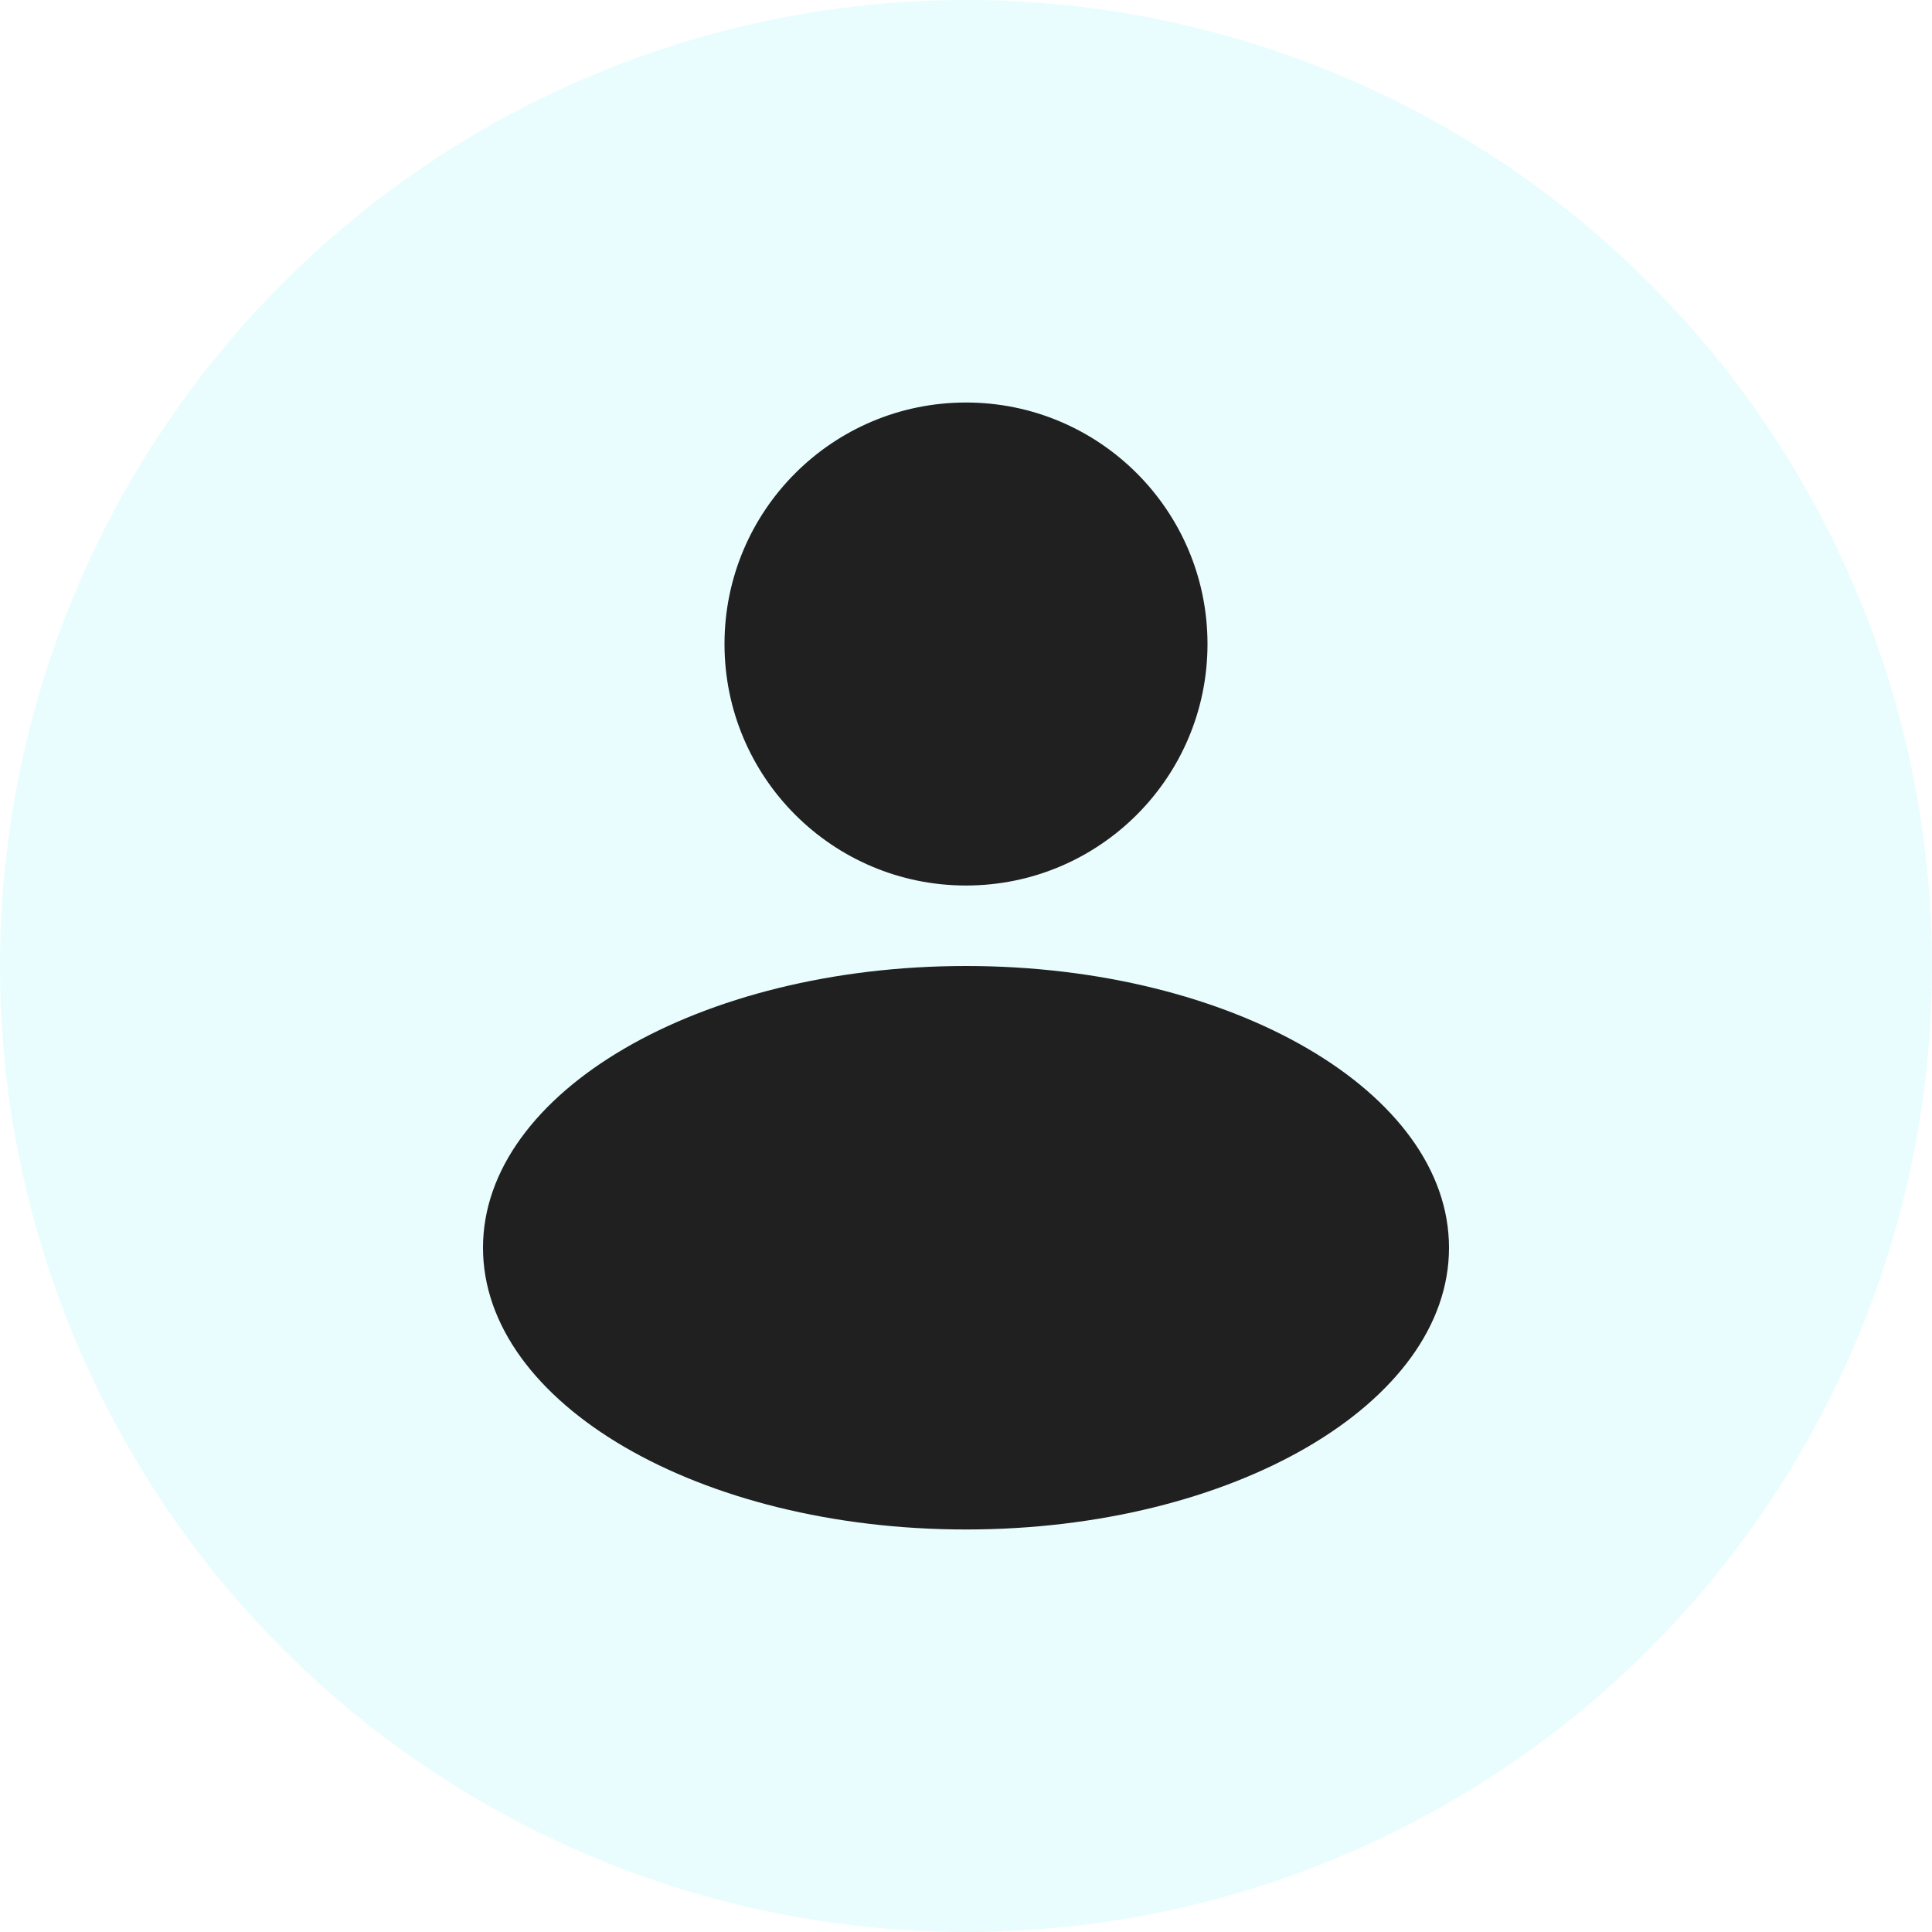
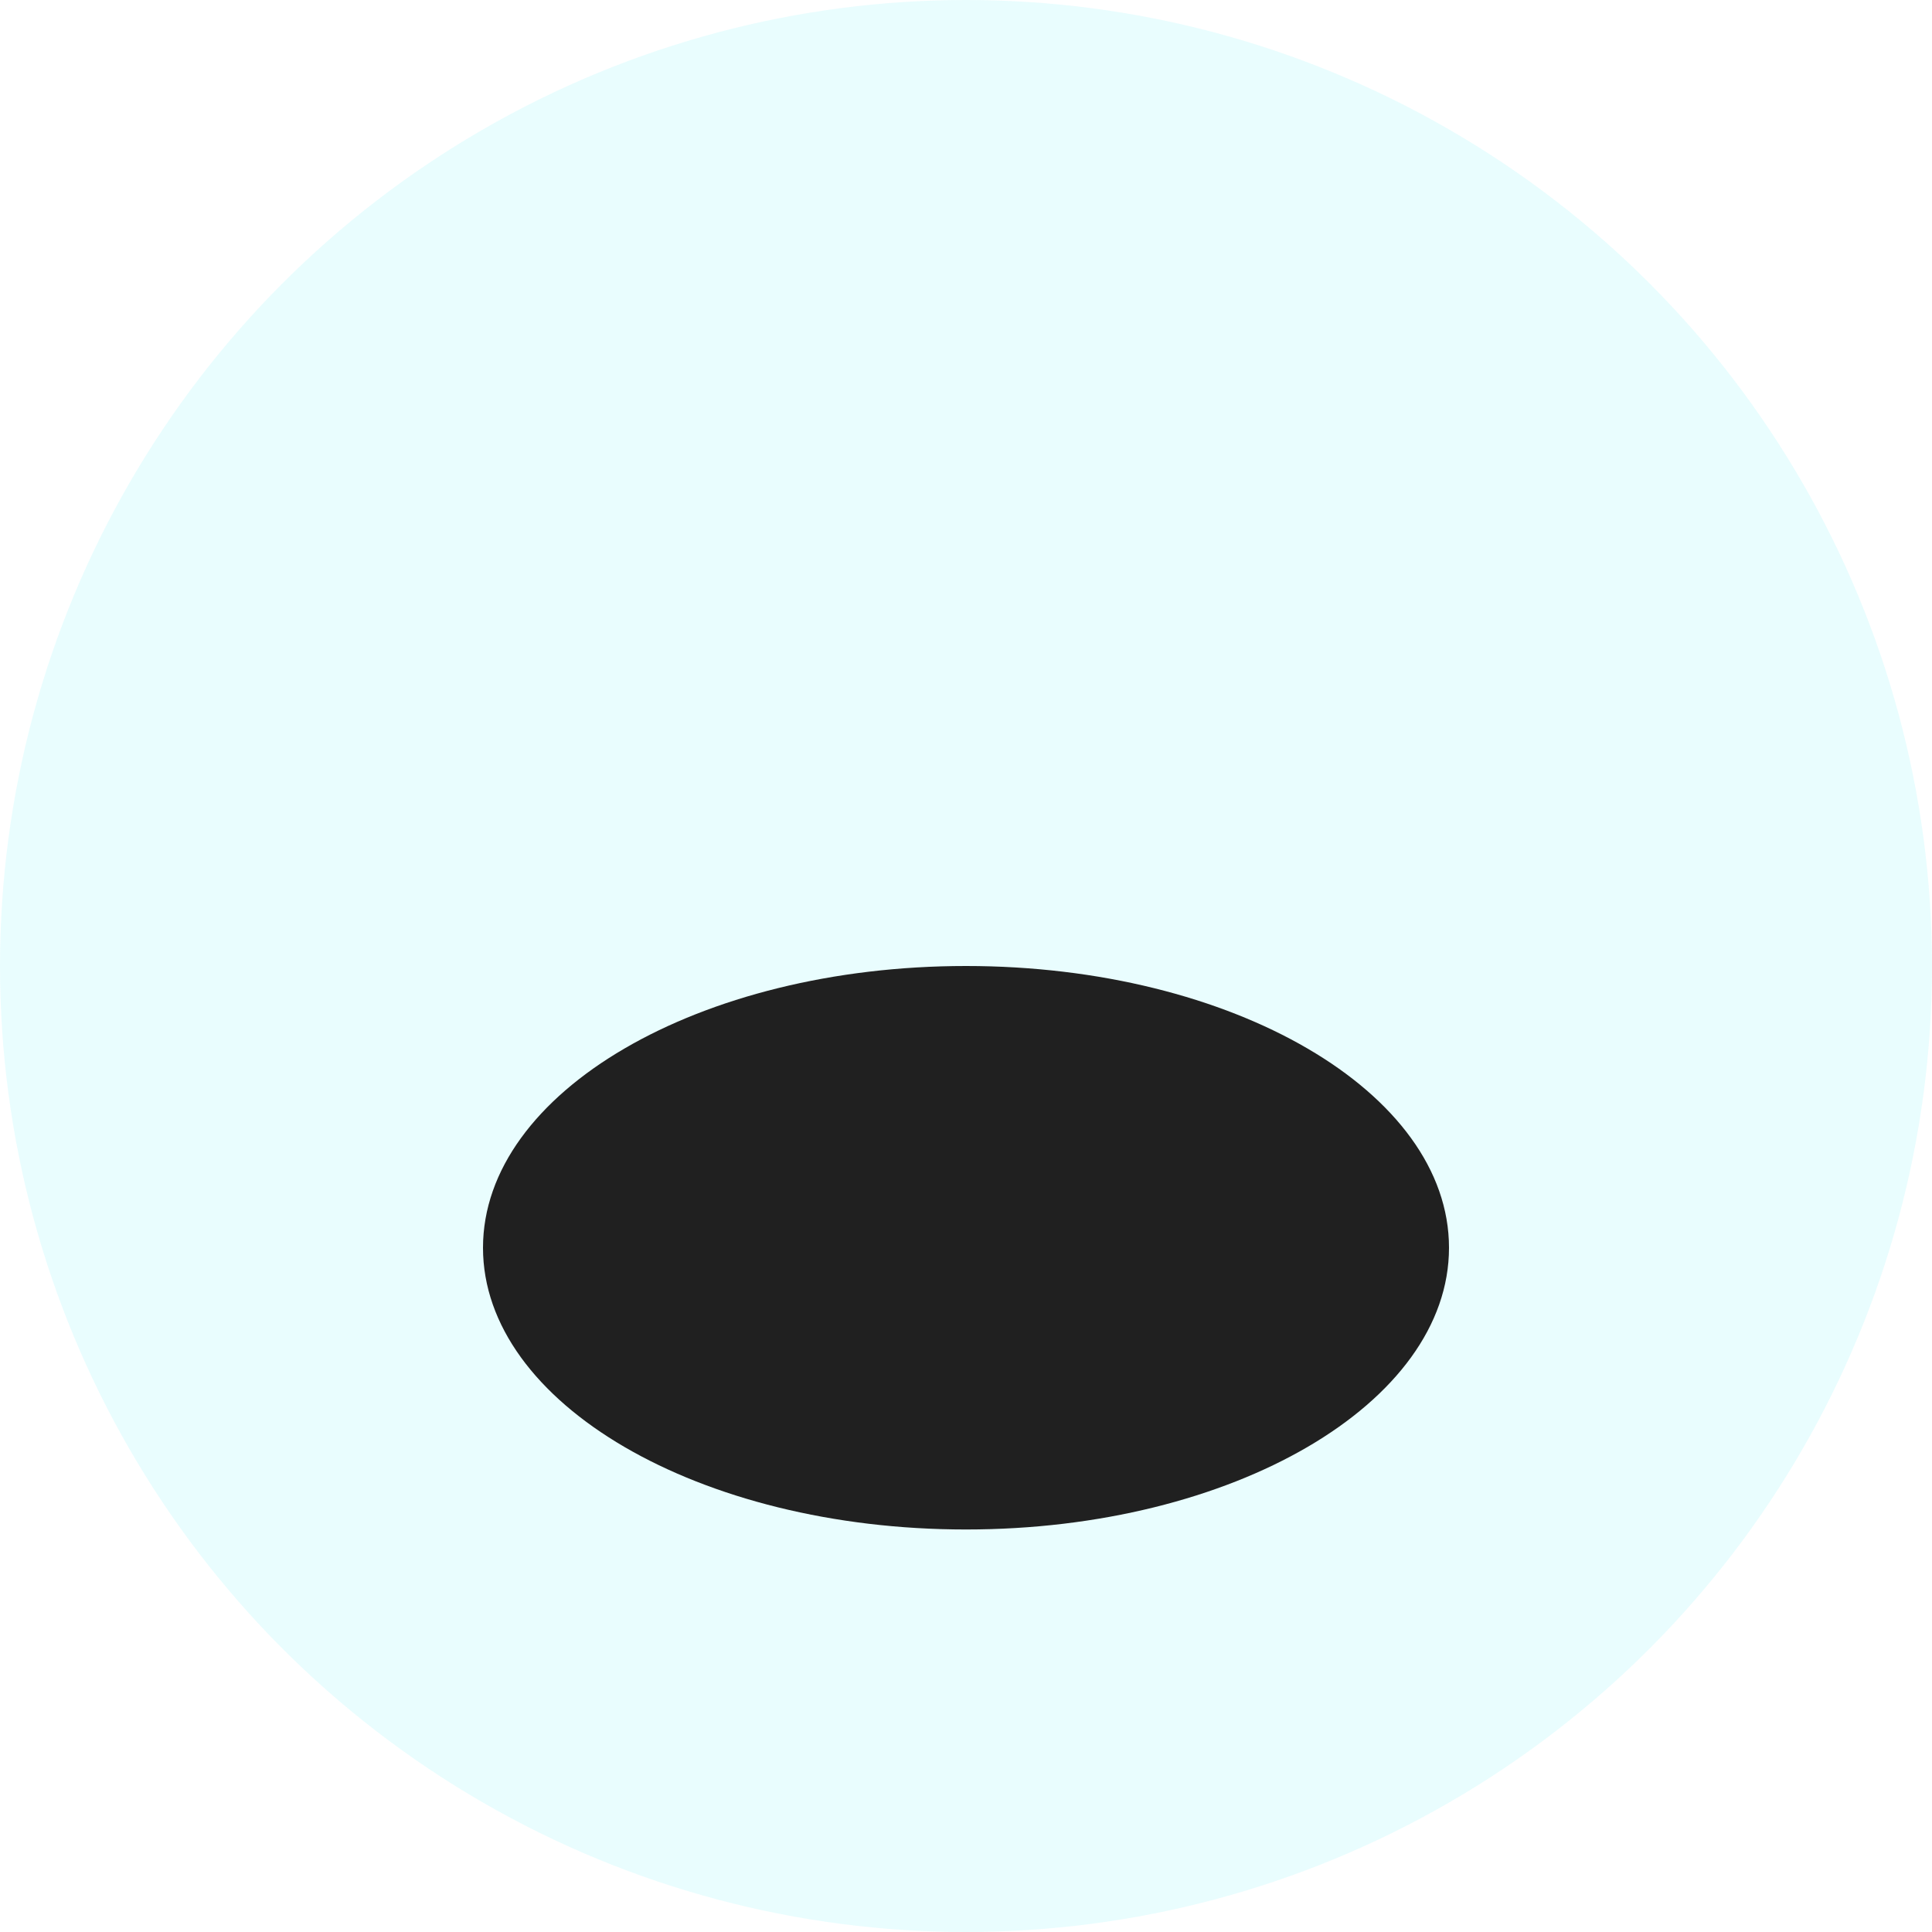
<svg xmlns="http://www.w3.org/2000/svg" width="44" height="44" viewBox="0 0 44 44" fill="none">
  <circle cx="22" cy="22" r="22" fill="#26E6F0" fill-opacity="0.1" />
-   <path d="M22 20.167C25.038 20.167 27.5 17.704 27.5 14.667C27.5 11.629 25.038 9.167 22 9.167C18.962 9.167 16.5 11.629 16.5 14.667C16.5 17.704 18.962 20.167 22 20.167Z" fill="#202020" />
  <path d="M22 34.833C28.075 34.833 33 31.96 33 28.417C33 24.873 28.075 22 22 22C15.925 22 11 24.873 11 28.417C11 31.96 15.925 34.833 22 34.833Z" fill="#202020" />
</svg>